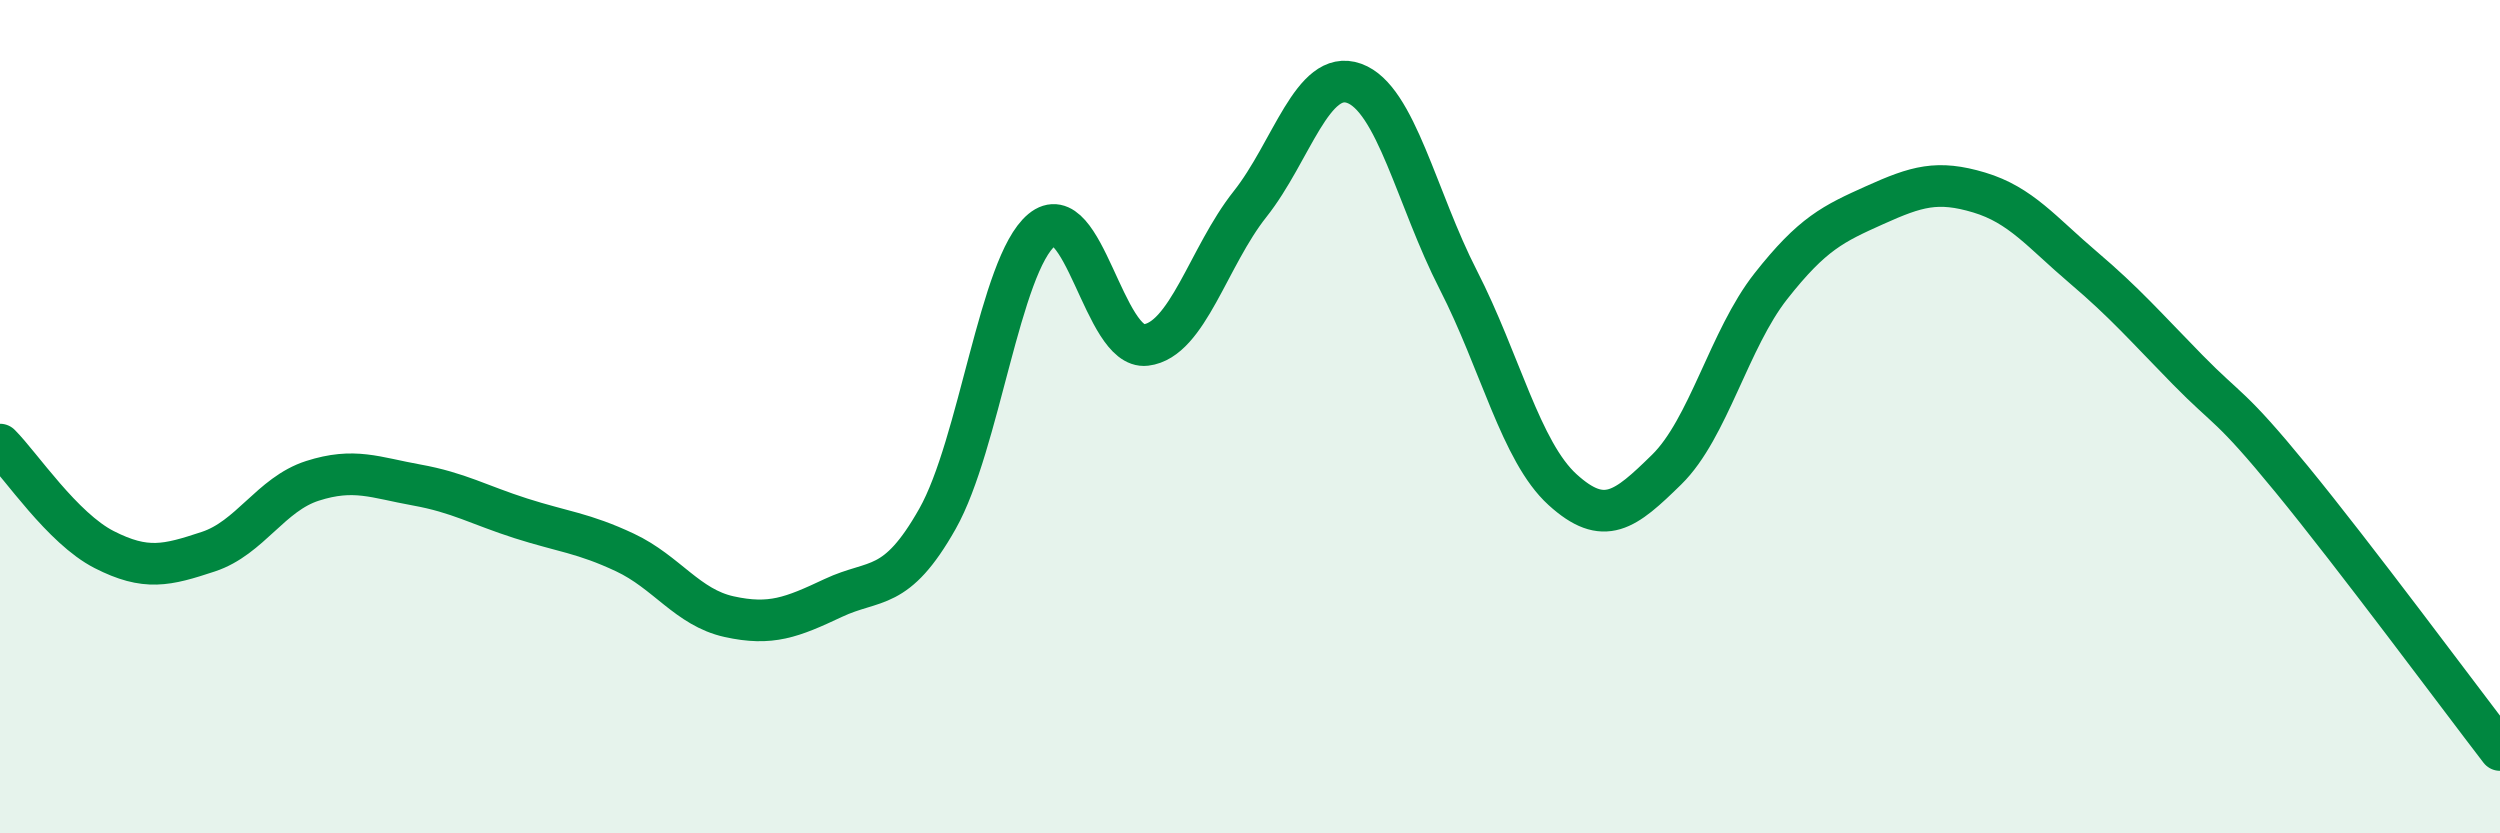
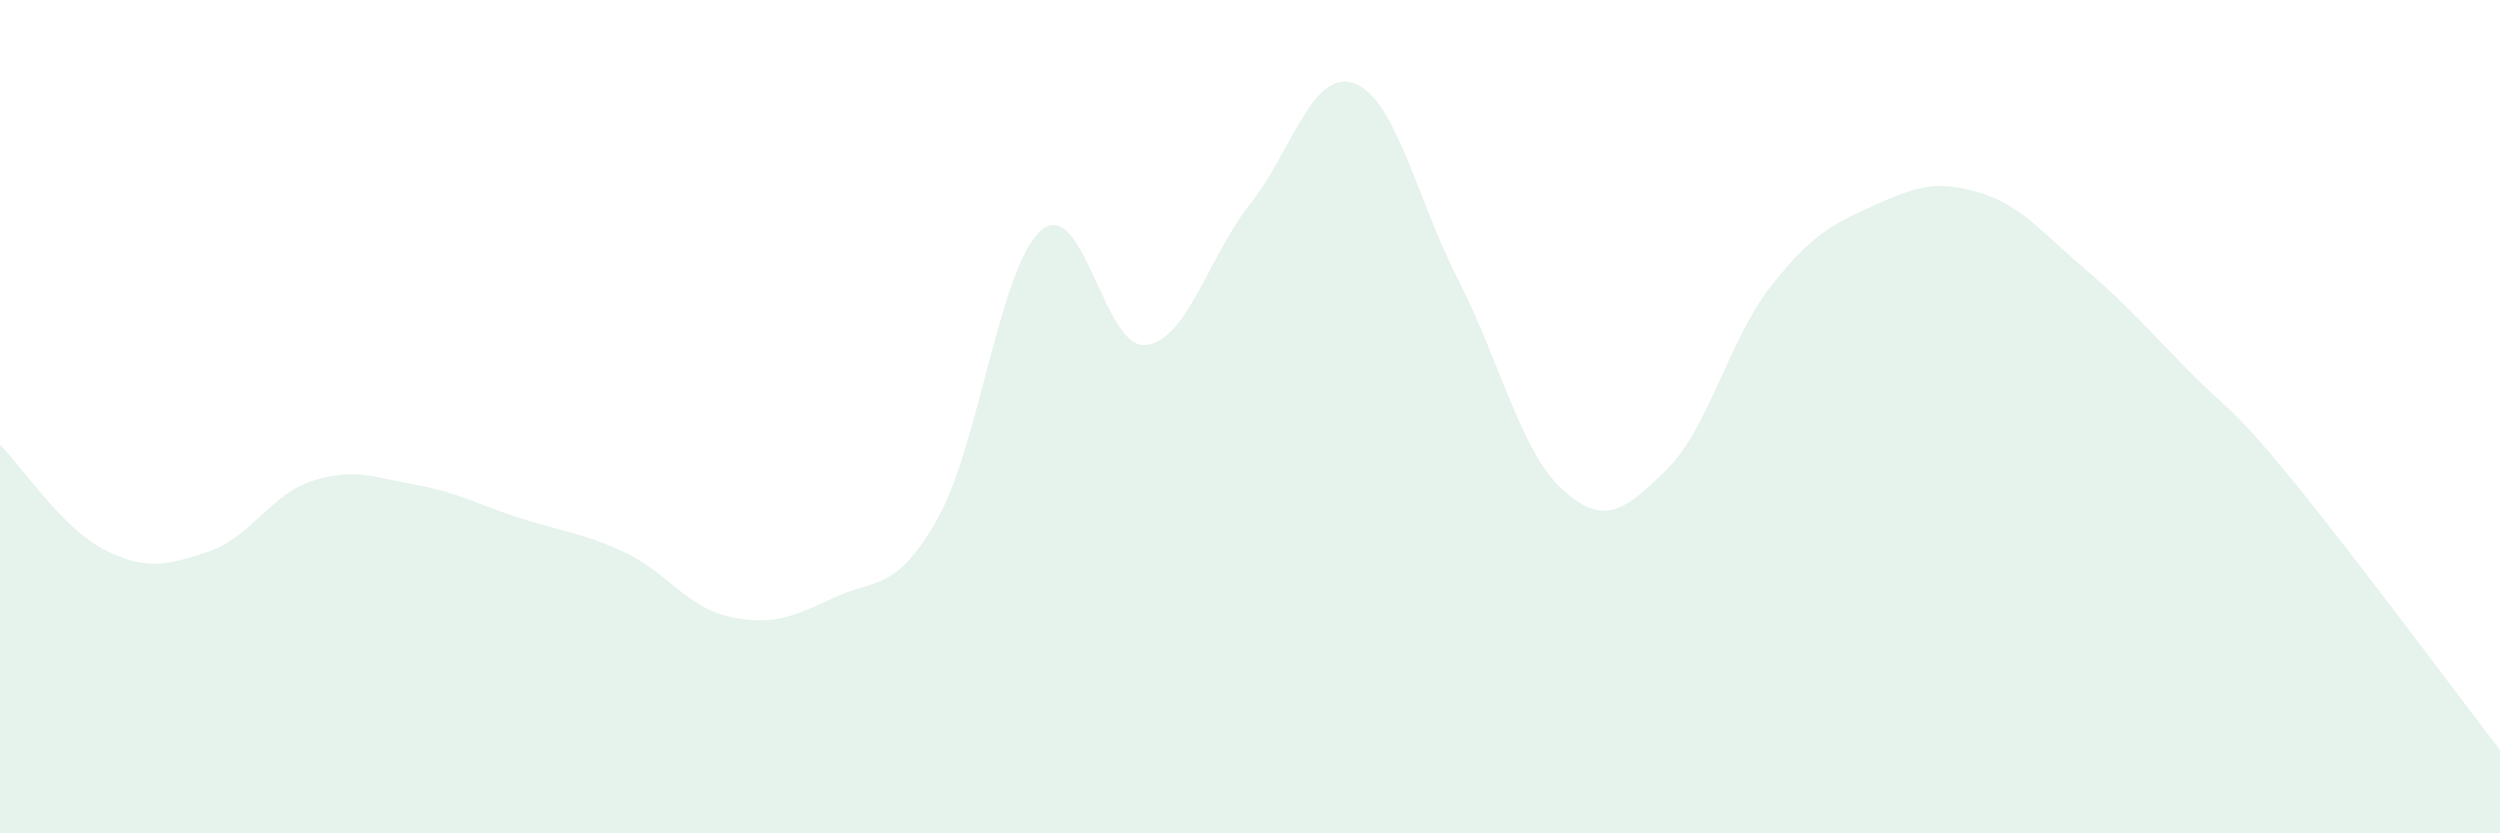
<svg xmlns="http://www.w3.org/2000/svg" width="60" height="20" viewBox="0 0 60 20">
  <path d="M 0,10.67 C 0.5,11.17 1.5,12.68 2.5,13.19 C 3.5,13.7 4,13.57 5,13.24 C 6,12.91 6.5,11.86 7.5,11.54 C 8.5,11.22 9,11.46 10,11.64 C 11,11.82 11.5,12.12 12.5,12.44 C 13.5,12.76 14,12.79 15,13.26 C 16,13.73 16.5,14.58 17.5,14.8 C 18.5,15.02 19,14.82 20,14.35 C 21,13.88 21.5,14.22 22.5,12.45 C 23.5,10.68 24,6.35 25,5.52 C 26,4.69 26.5,8.4 27.5,8.28 C 28.5,8.16 29,6.16 30,4.9 C 31,3.64 31.5,1.64 32.5,2 C 33.5,2.36 34,4.77 35,6.72 C 36,8.67 36.5,10.84 37.5,11.75 C 38.5,12.66 39,12.25 40,11.27 C 41,10.29 41.5,8.14 42.5,6.87 C 43.5,5.6 44,5.37 45,4.92 C 46,4.47 46.5,4.32 47.5,4.62 C 48.5,4.92 49,5.57 50,6.42 C 51,7.27 51.5,7.85 52.5,8.87 C 53.5,9.89 53.5,9.67 55,11.5 C 56.5,13.33 59,16.7 60,18L60 20L0 20Z" fill="#008740" opacity="0.1" stroke-linecap="round" stroke-linejoin="round" />
-   <path d="M 0,10.67 C 0.5,11.17 1.5,12.68 2.5,13.19 C 3.5,13.7 4,13.57 5,13.24 C 6,12.91 6.5,11.86 7.5,11.54 C 8.5,11.22 9,11.46 10,11.64 C 11,11.82 11.5,12.12 12.5,12.44 C 13.5,12.76 14,12.79 15,13.26 C 16,13.73 16.5,14.58 17.5,14.8 C 18.5,15.02 19,14.82 20,14.35 C 21,13.88 21.5,14.22 22.5,12.45 C 23.5,10.68 24,6.35 25,5.52 C 26,4.69 26.5,8.4 27.5,8.28 C 28.5,8.16 29,6.16 30,4.9 C 31,3.64 31.5,1.64 32.5,2 C 33.5,2.36 34,4.77 35,6.72 C 36,8.67 36.5,10.84 37.5,11.75 C 38.5,12.66 39,12.25 40,11.27 C 41,10.29 41.5,8.14 42.5,6.87 C 43.5,5.6 44,5.37 45,4.92 C 46,4.47 46.5,4.32 47.5,4.62 C 48.5,4.92 49,5.57 50,6.42 C 51,7.27 51.5,7.85 52.5,8.87 C 53.5,9.89 53.5,9.67 55,11.5 C 56.5,13.33 59,16.7 60,18" stroke="#008740" stroke-width="1" fill="none" stroke-linecap="round" stroke-linejoin="round" />
</svg>